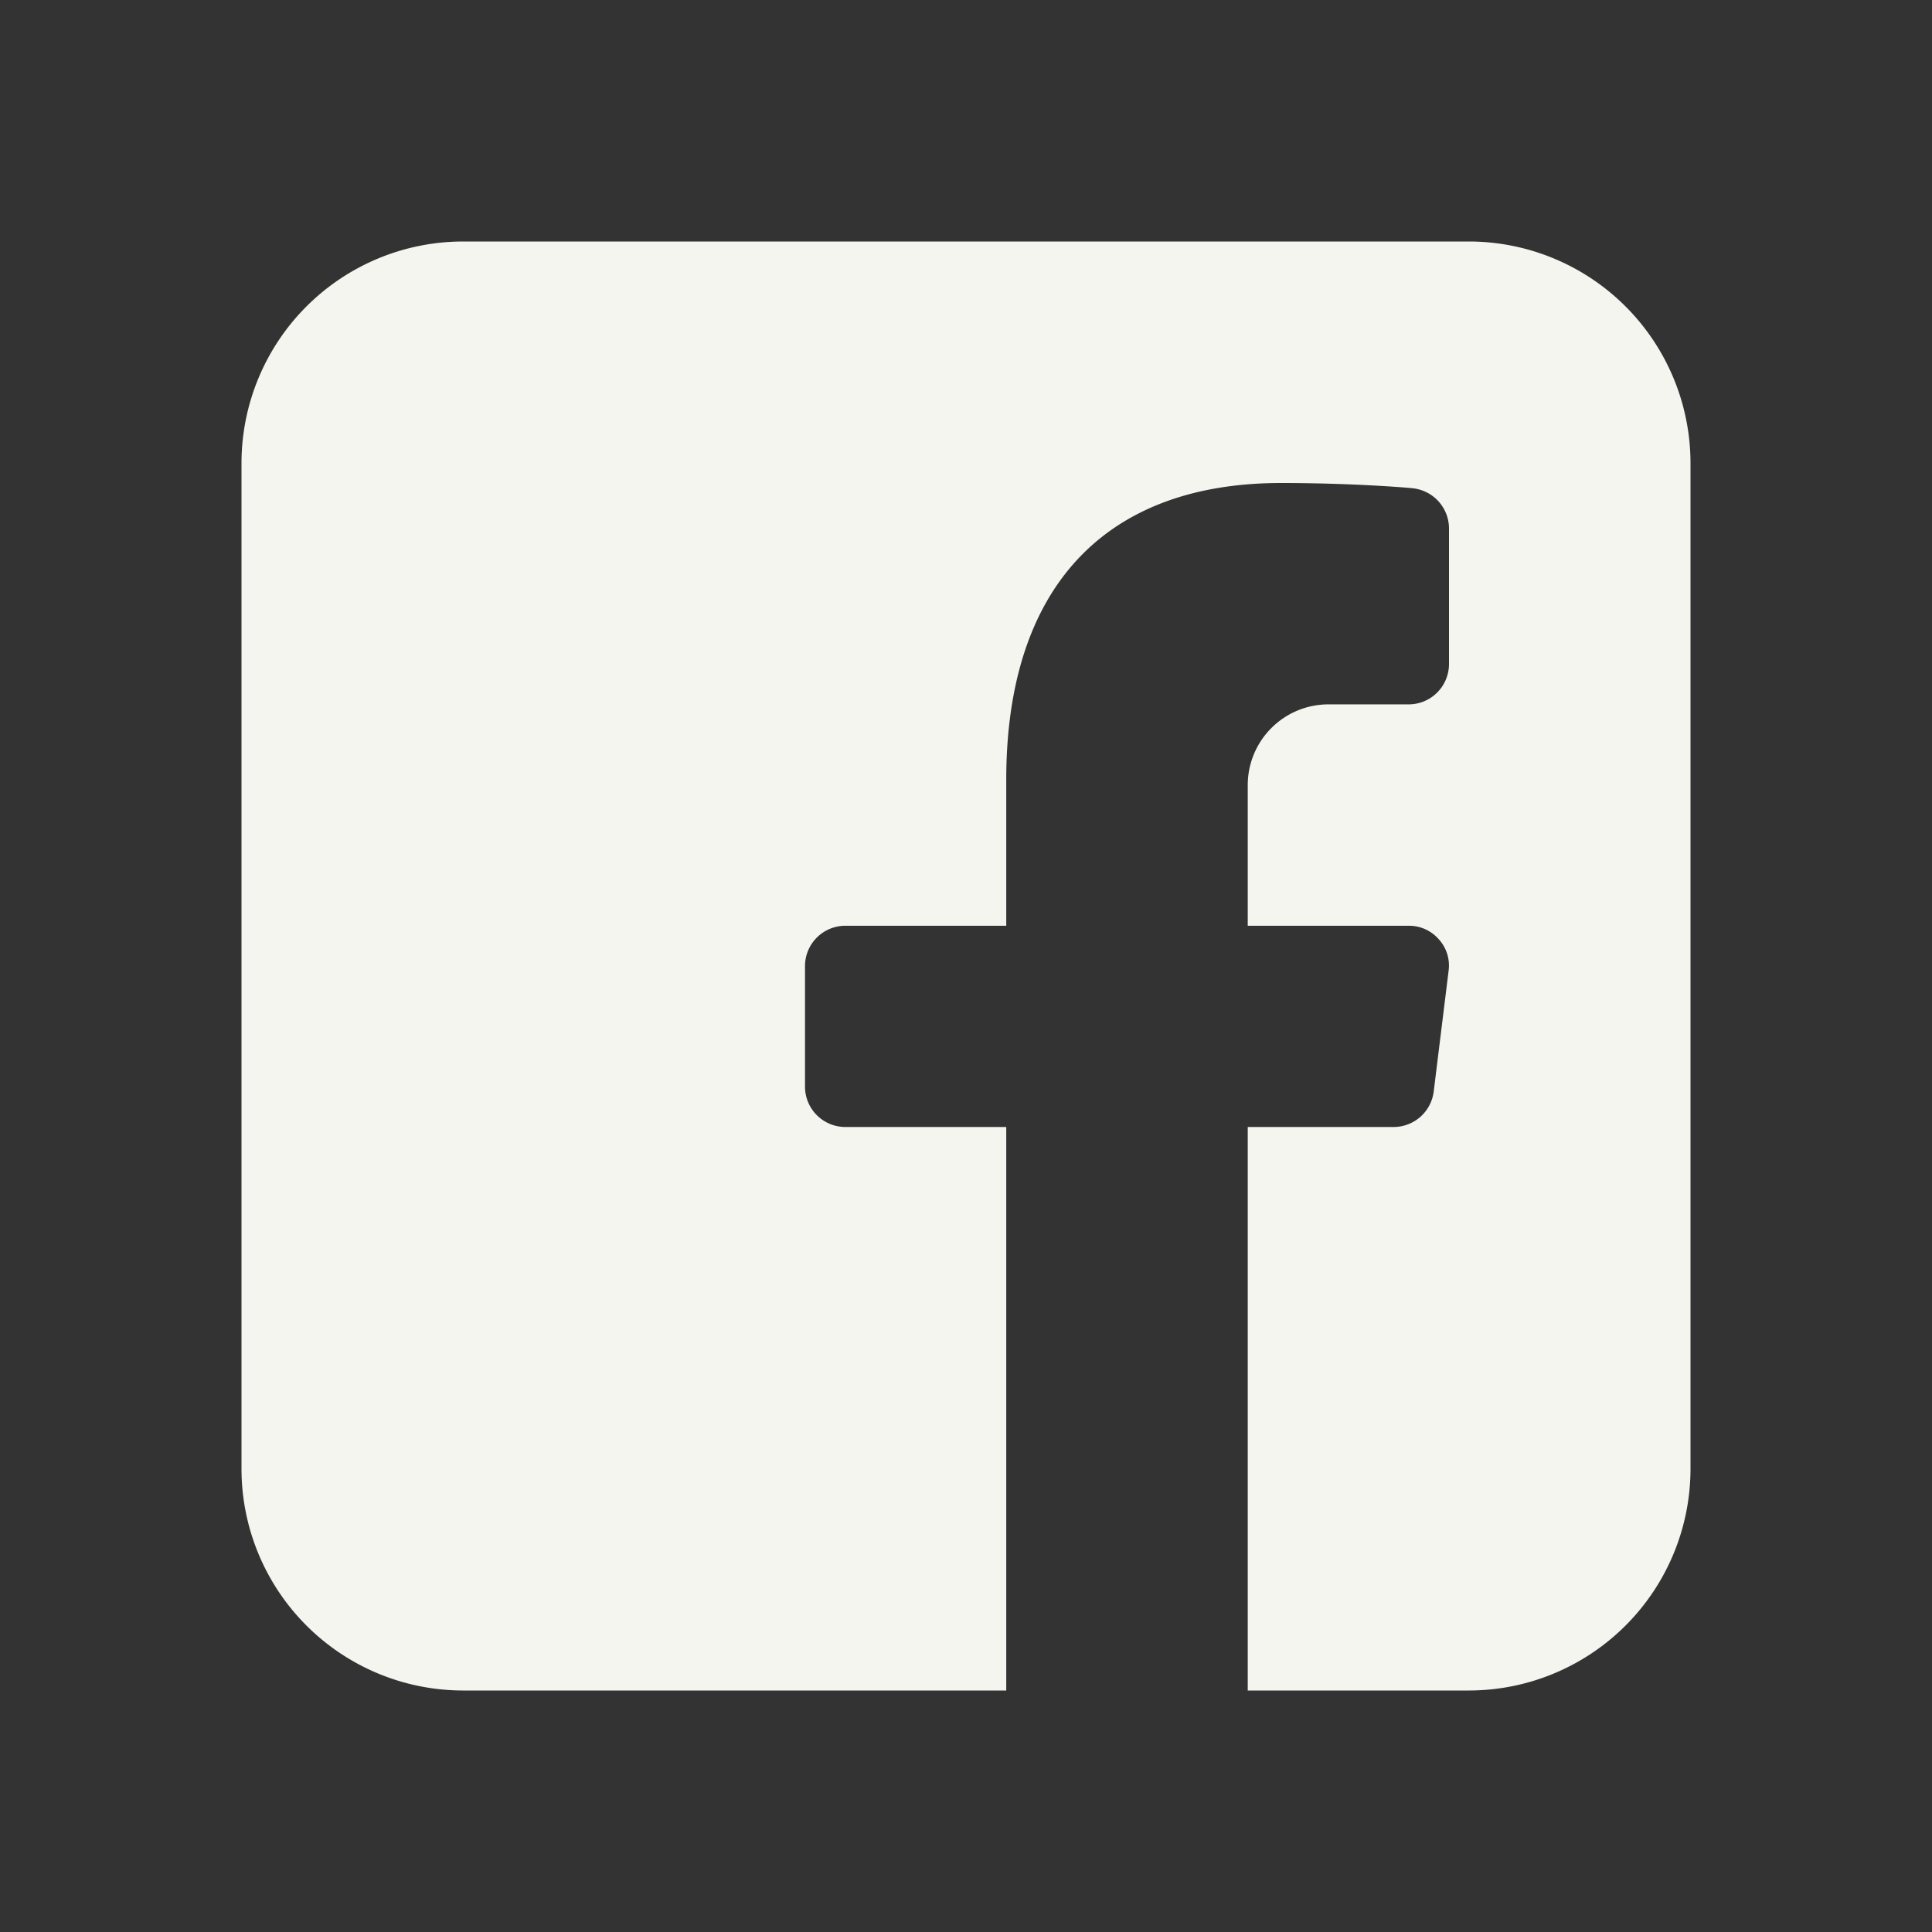
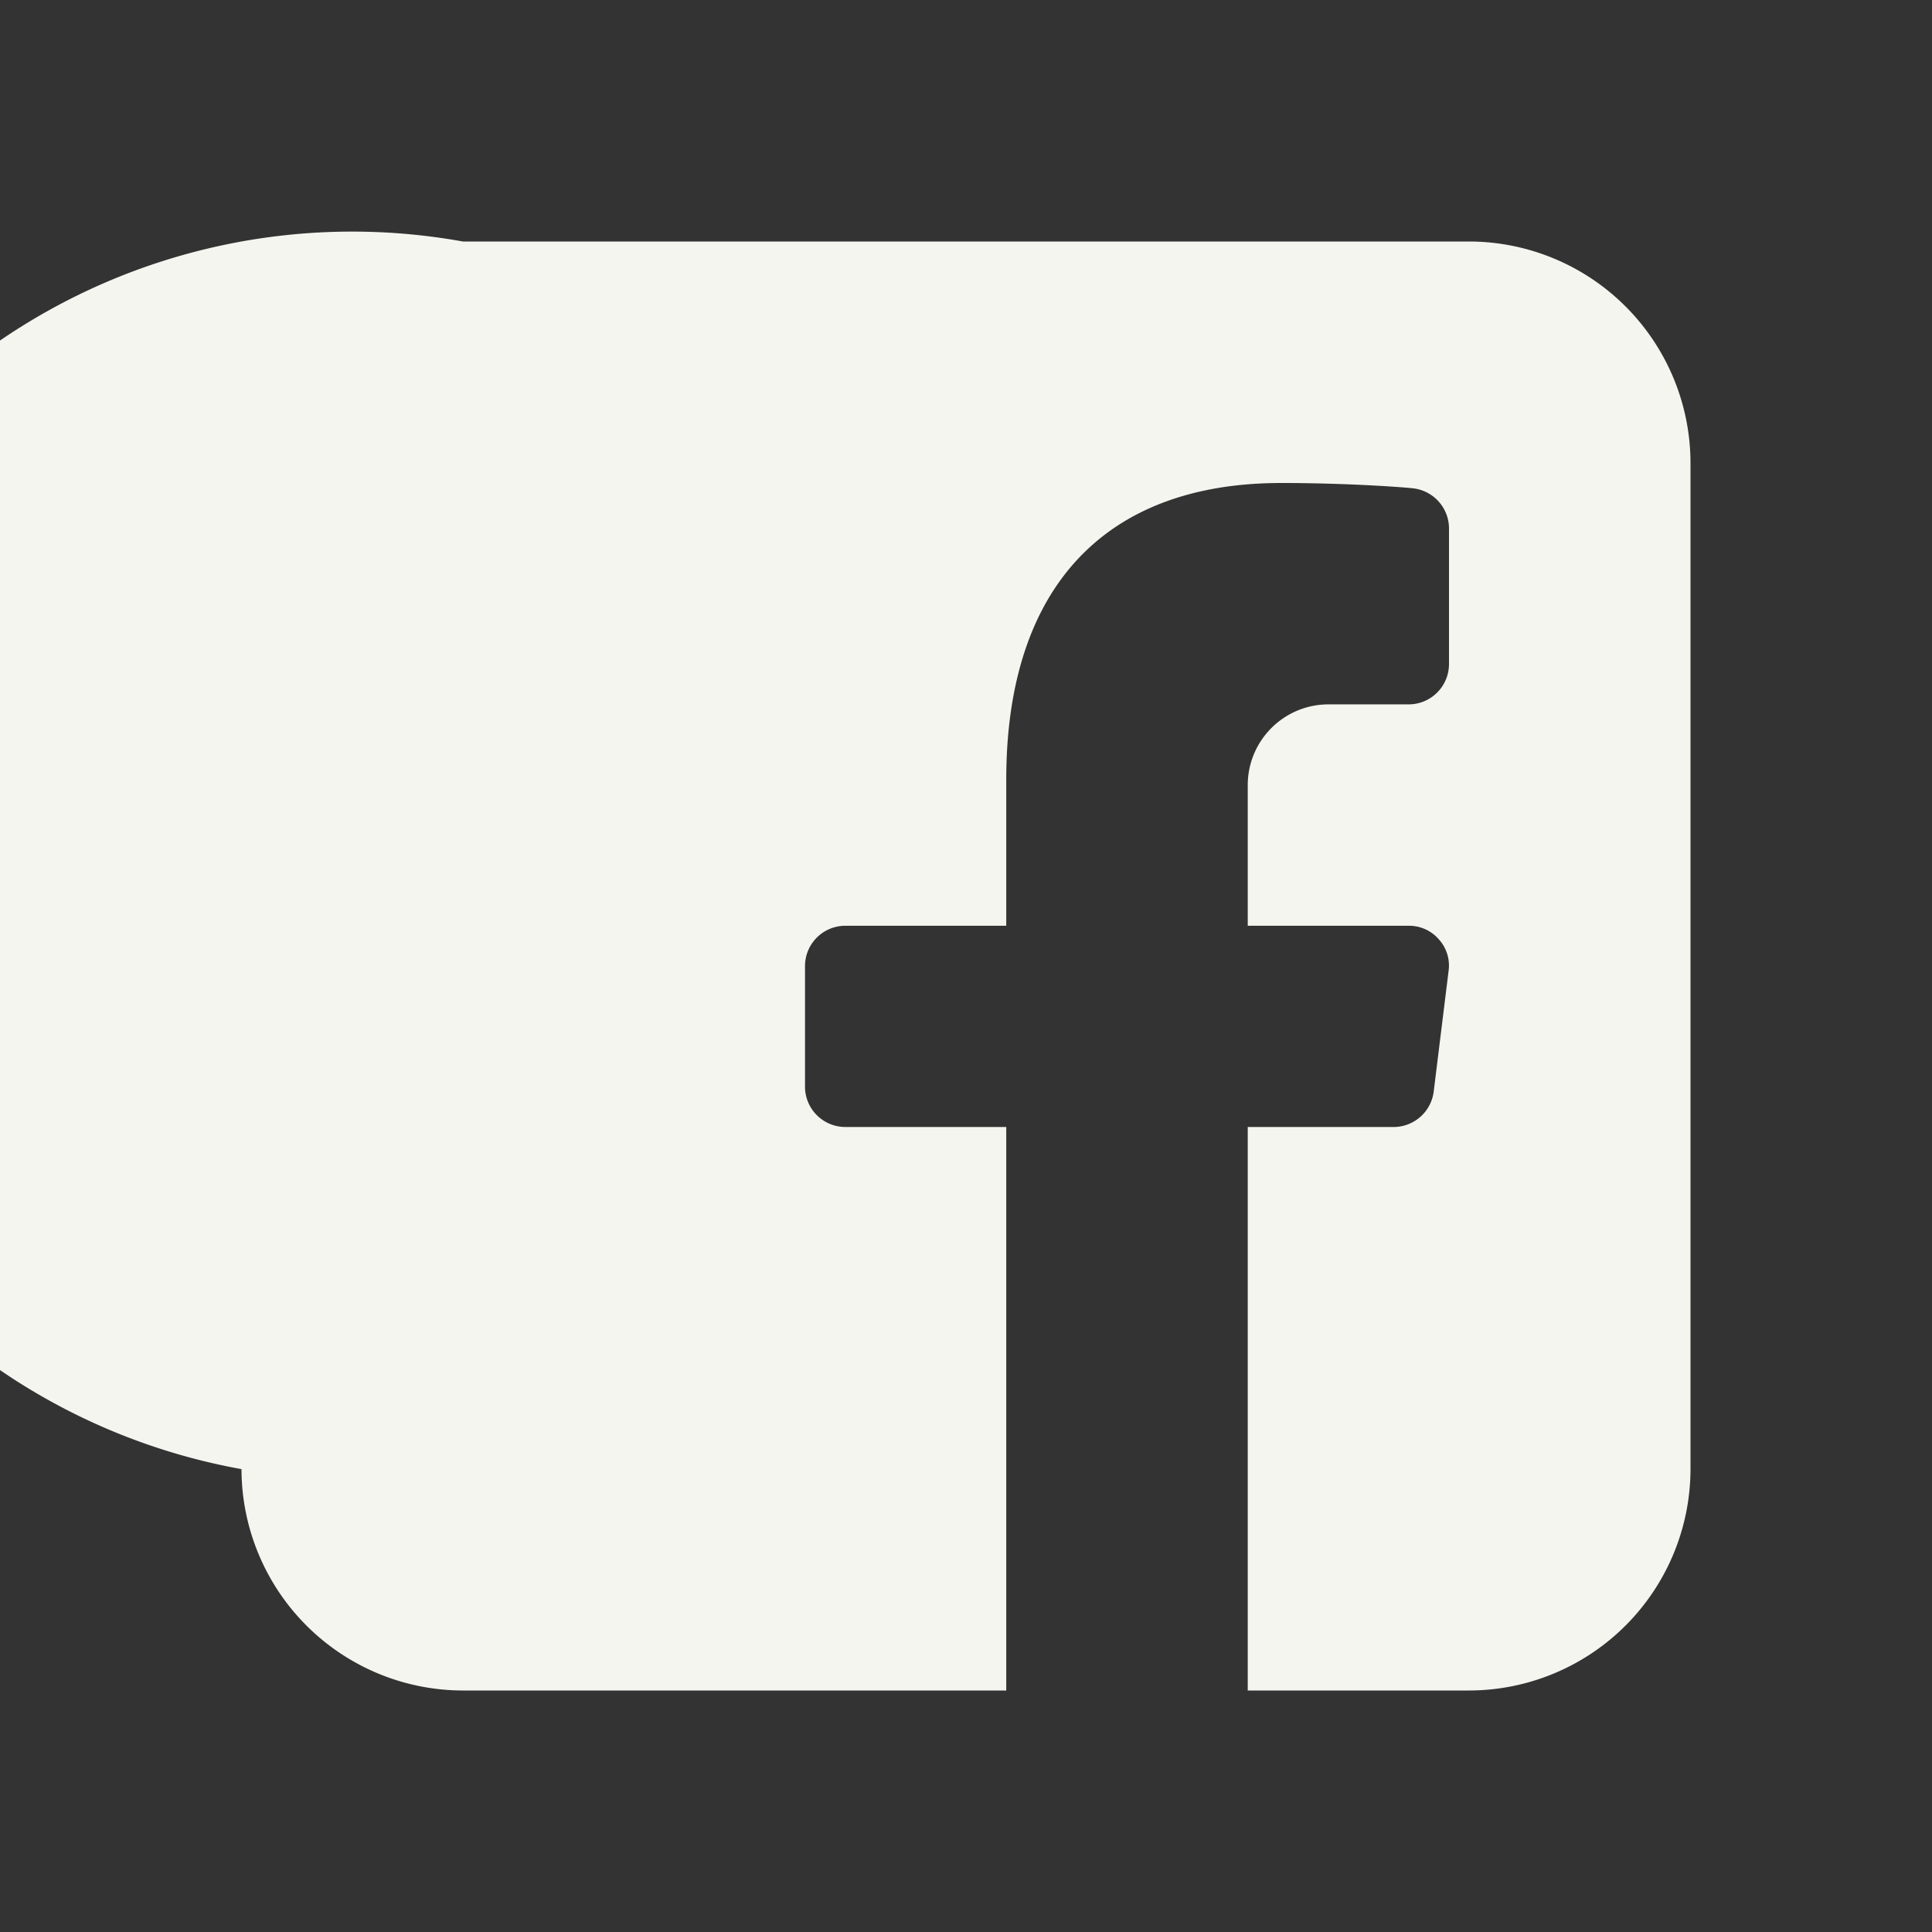
<svg xmlns="http://www.w3.org/2000/svg" id="Layer_1" data-name="Layer 1" viewBox="0 0 144 144">
  <rect x="0" y="0" width="144" height="144" fill="#333333" stroke="none" />
  <defs>
    <style>
      .cls-1 {
        fill: #f5f5f0;
      }
    </style>
  </defs>
-   <path class="cls-1" d="M126,34.5v75A16.529,16.529,0,0,1,109.5,126H93V84h10.86a3.016,3.016,0,0,0,3-2.64l1.11-9a2.905,2.905,0,0,0-.72-2.34A2.942,2.942,0,0,0,105,69H93V58.5a6.018,6.018,0,0,1,6-6h6a3.009,3.009,0,0,0,3-3V39.36a3.019,3.019,0,0,0-2.73-2.97c-.18-.03-4.41-.39-9.78-.39C82.29,36,75,43.86,75,58.11V69H63a3.009,3.009,0,0,0-3,3v9a3.009,3.009,0,0,0,3,3H75v42H34.5A16.529,16.529,0,0,1,18,109.5v-75A16.529,16.529,0,0,1,34.5,18h75A16.529,16.529,0,0,1,126,34.5Z" />
+   <path class="cls-1" d="M126,34.5v75A16.529,16.529,0,0,1,109.5,126H93V84h10.86a3.016,3.016,0,0,0,3-2.64l1.11-9a2.905,2.905,0,0,0-.72-2.34A2.942,2.942,0,0,0,105,69H93V58.5a6.018,6.018,0,0,1,6-6h6a3.009,3.009,0,0,0,3-3V39.36a3.019,3.019,0,0,0-2.73-2.97c-.18-.03-4.41-.39-9.78-.39C82.29,36,75,43.86,75,58.11V69H63a3.009,3.009,0,0,0-3,3v9a3.009,3.009,0,0,0,3,3H75v42H34.5A16.529,16.529,0,0,1,18,109.5A16.529,16.529,0,0,1,34.5,18h75A16.529,16.529,0,0,1,126,34.5Z" />
</svg>